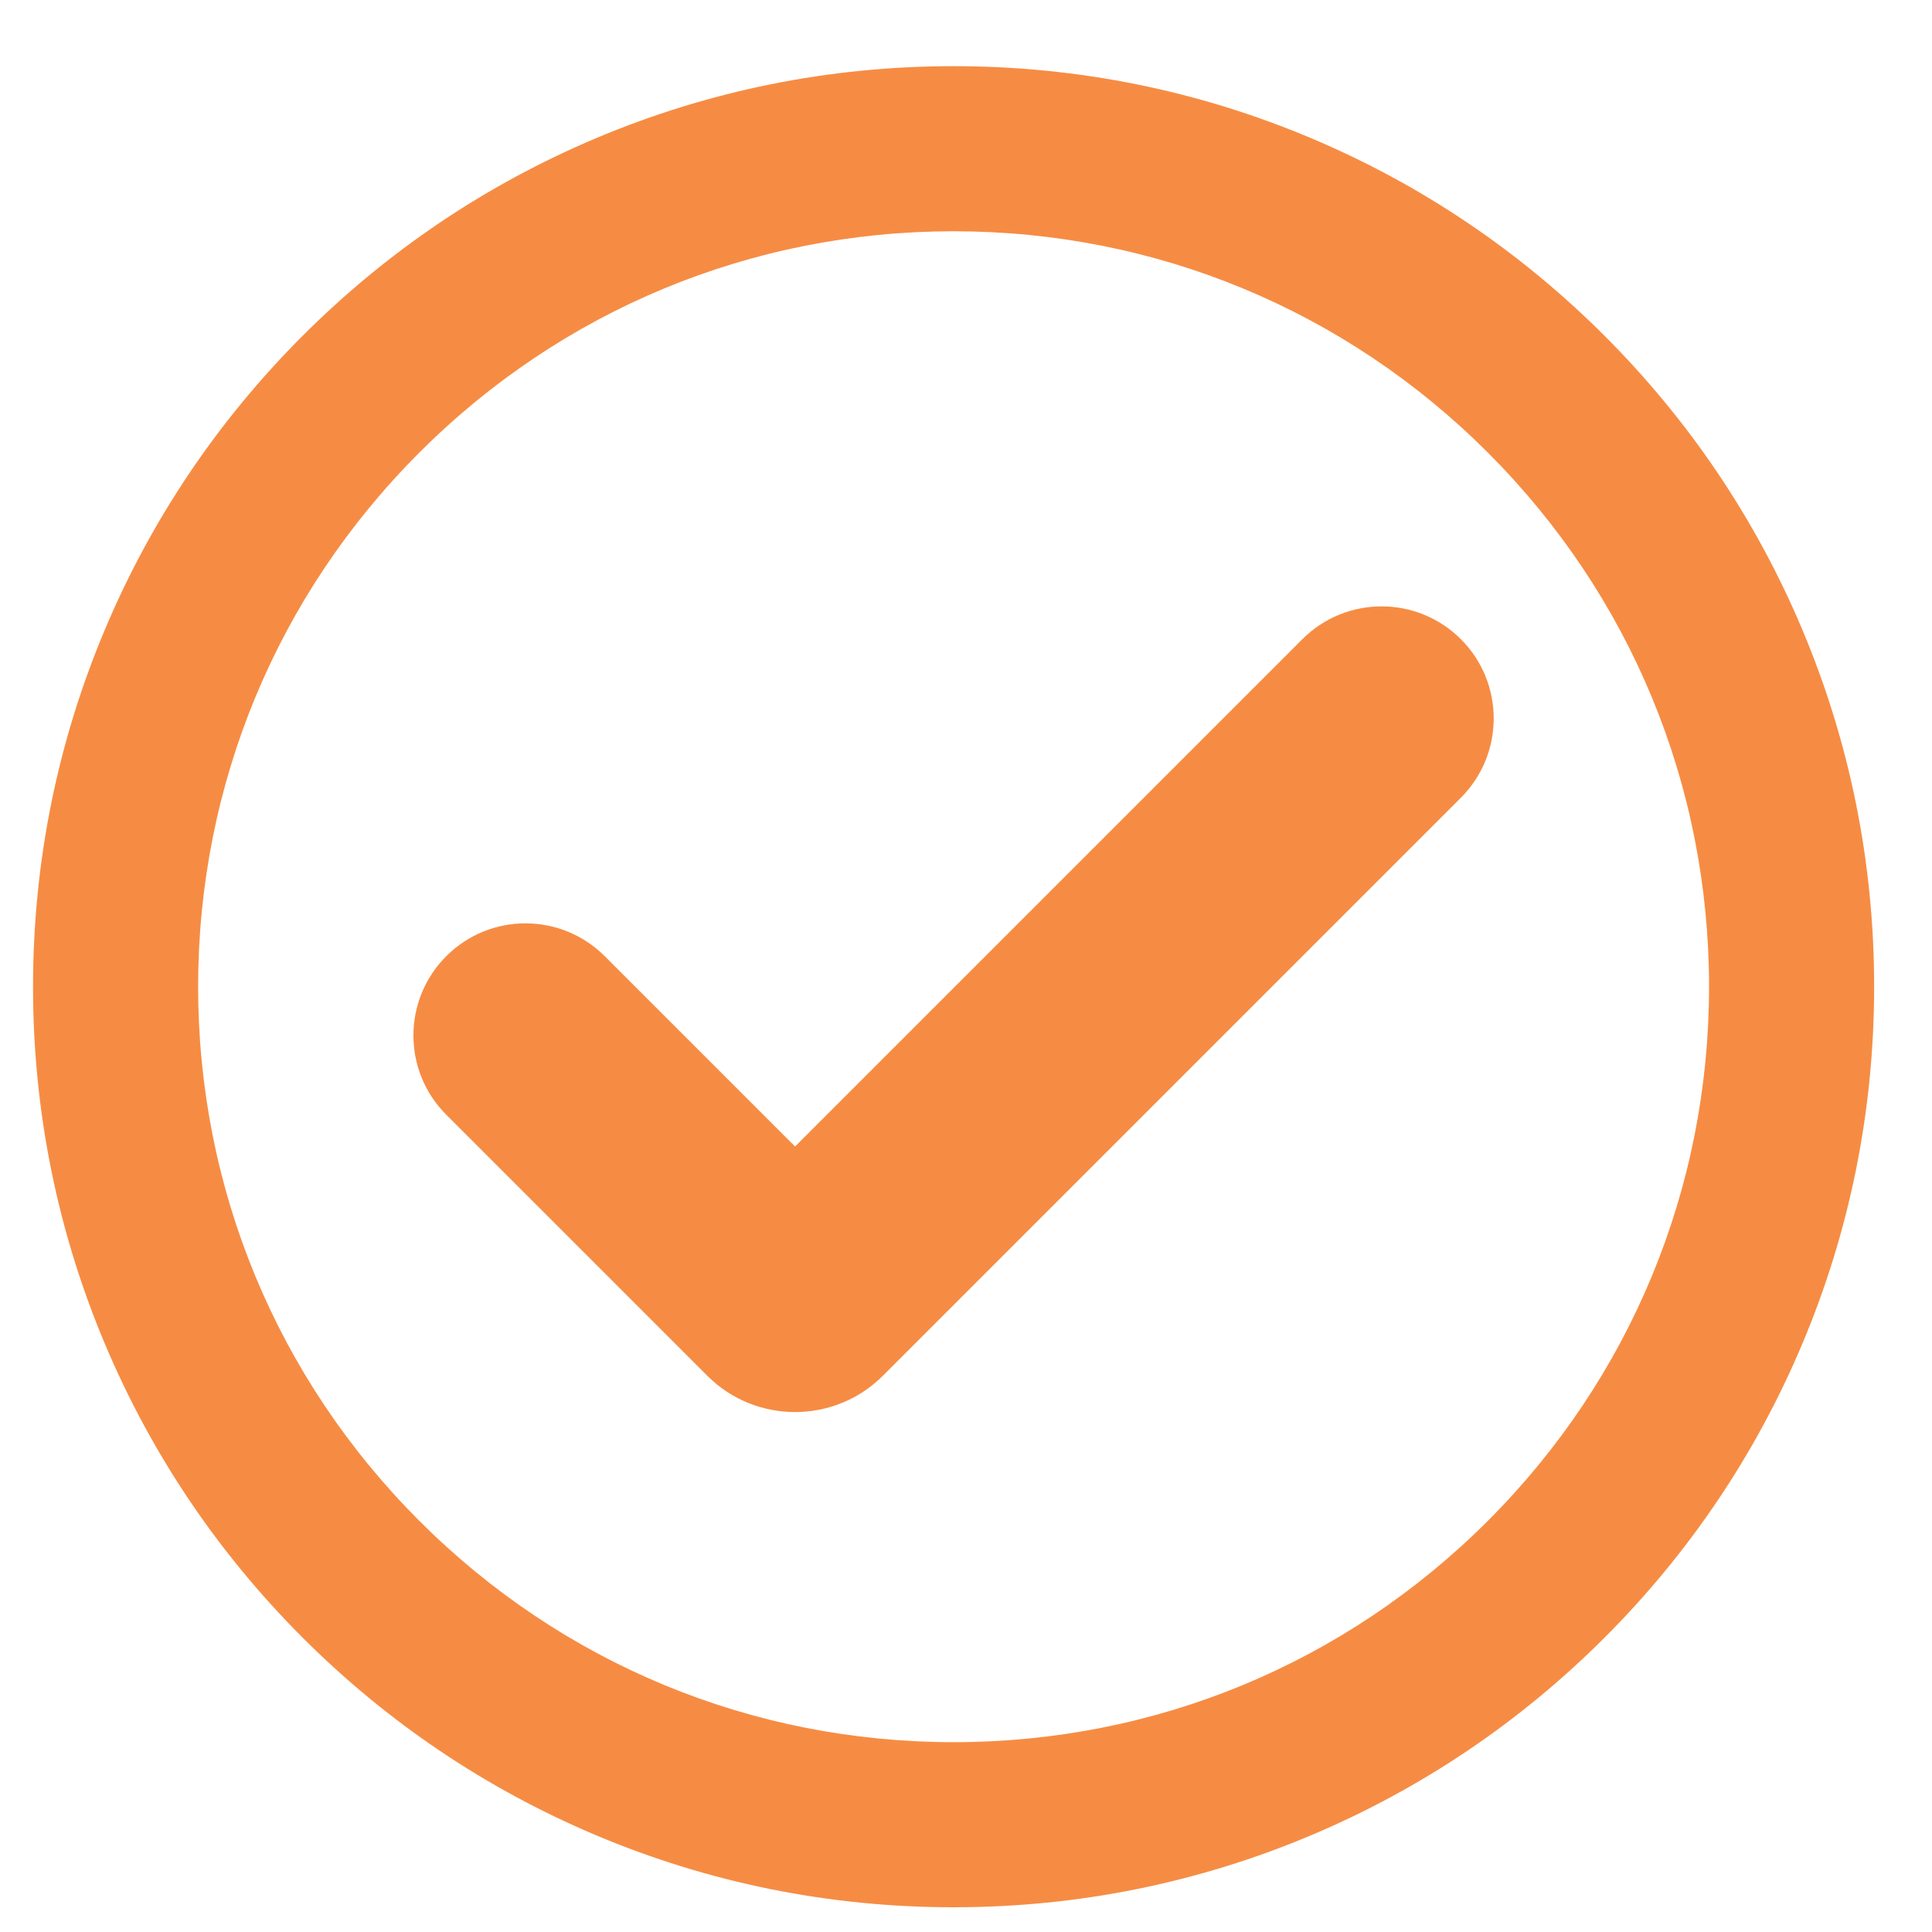
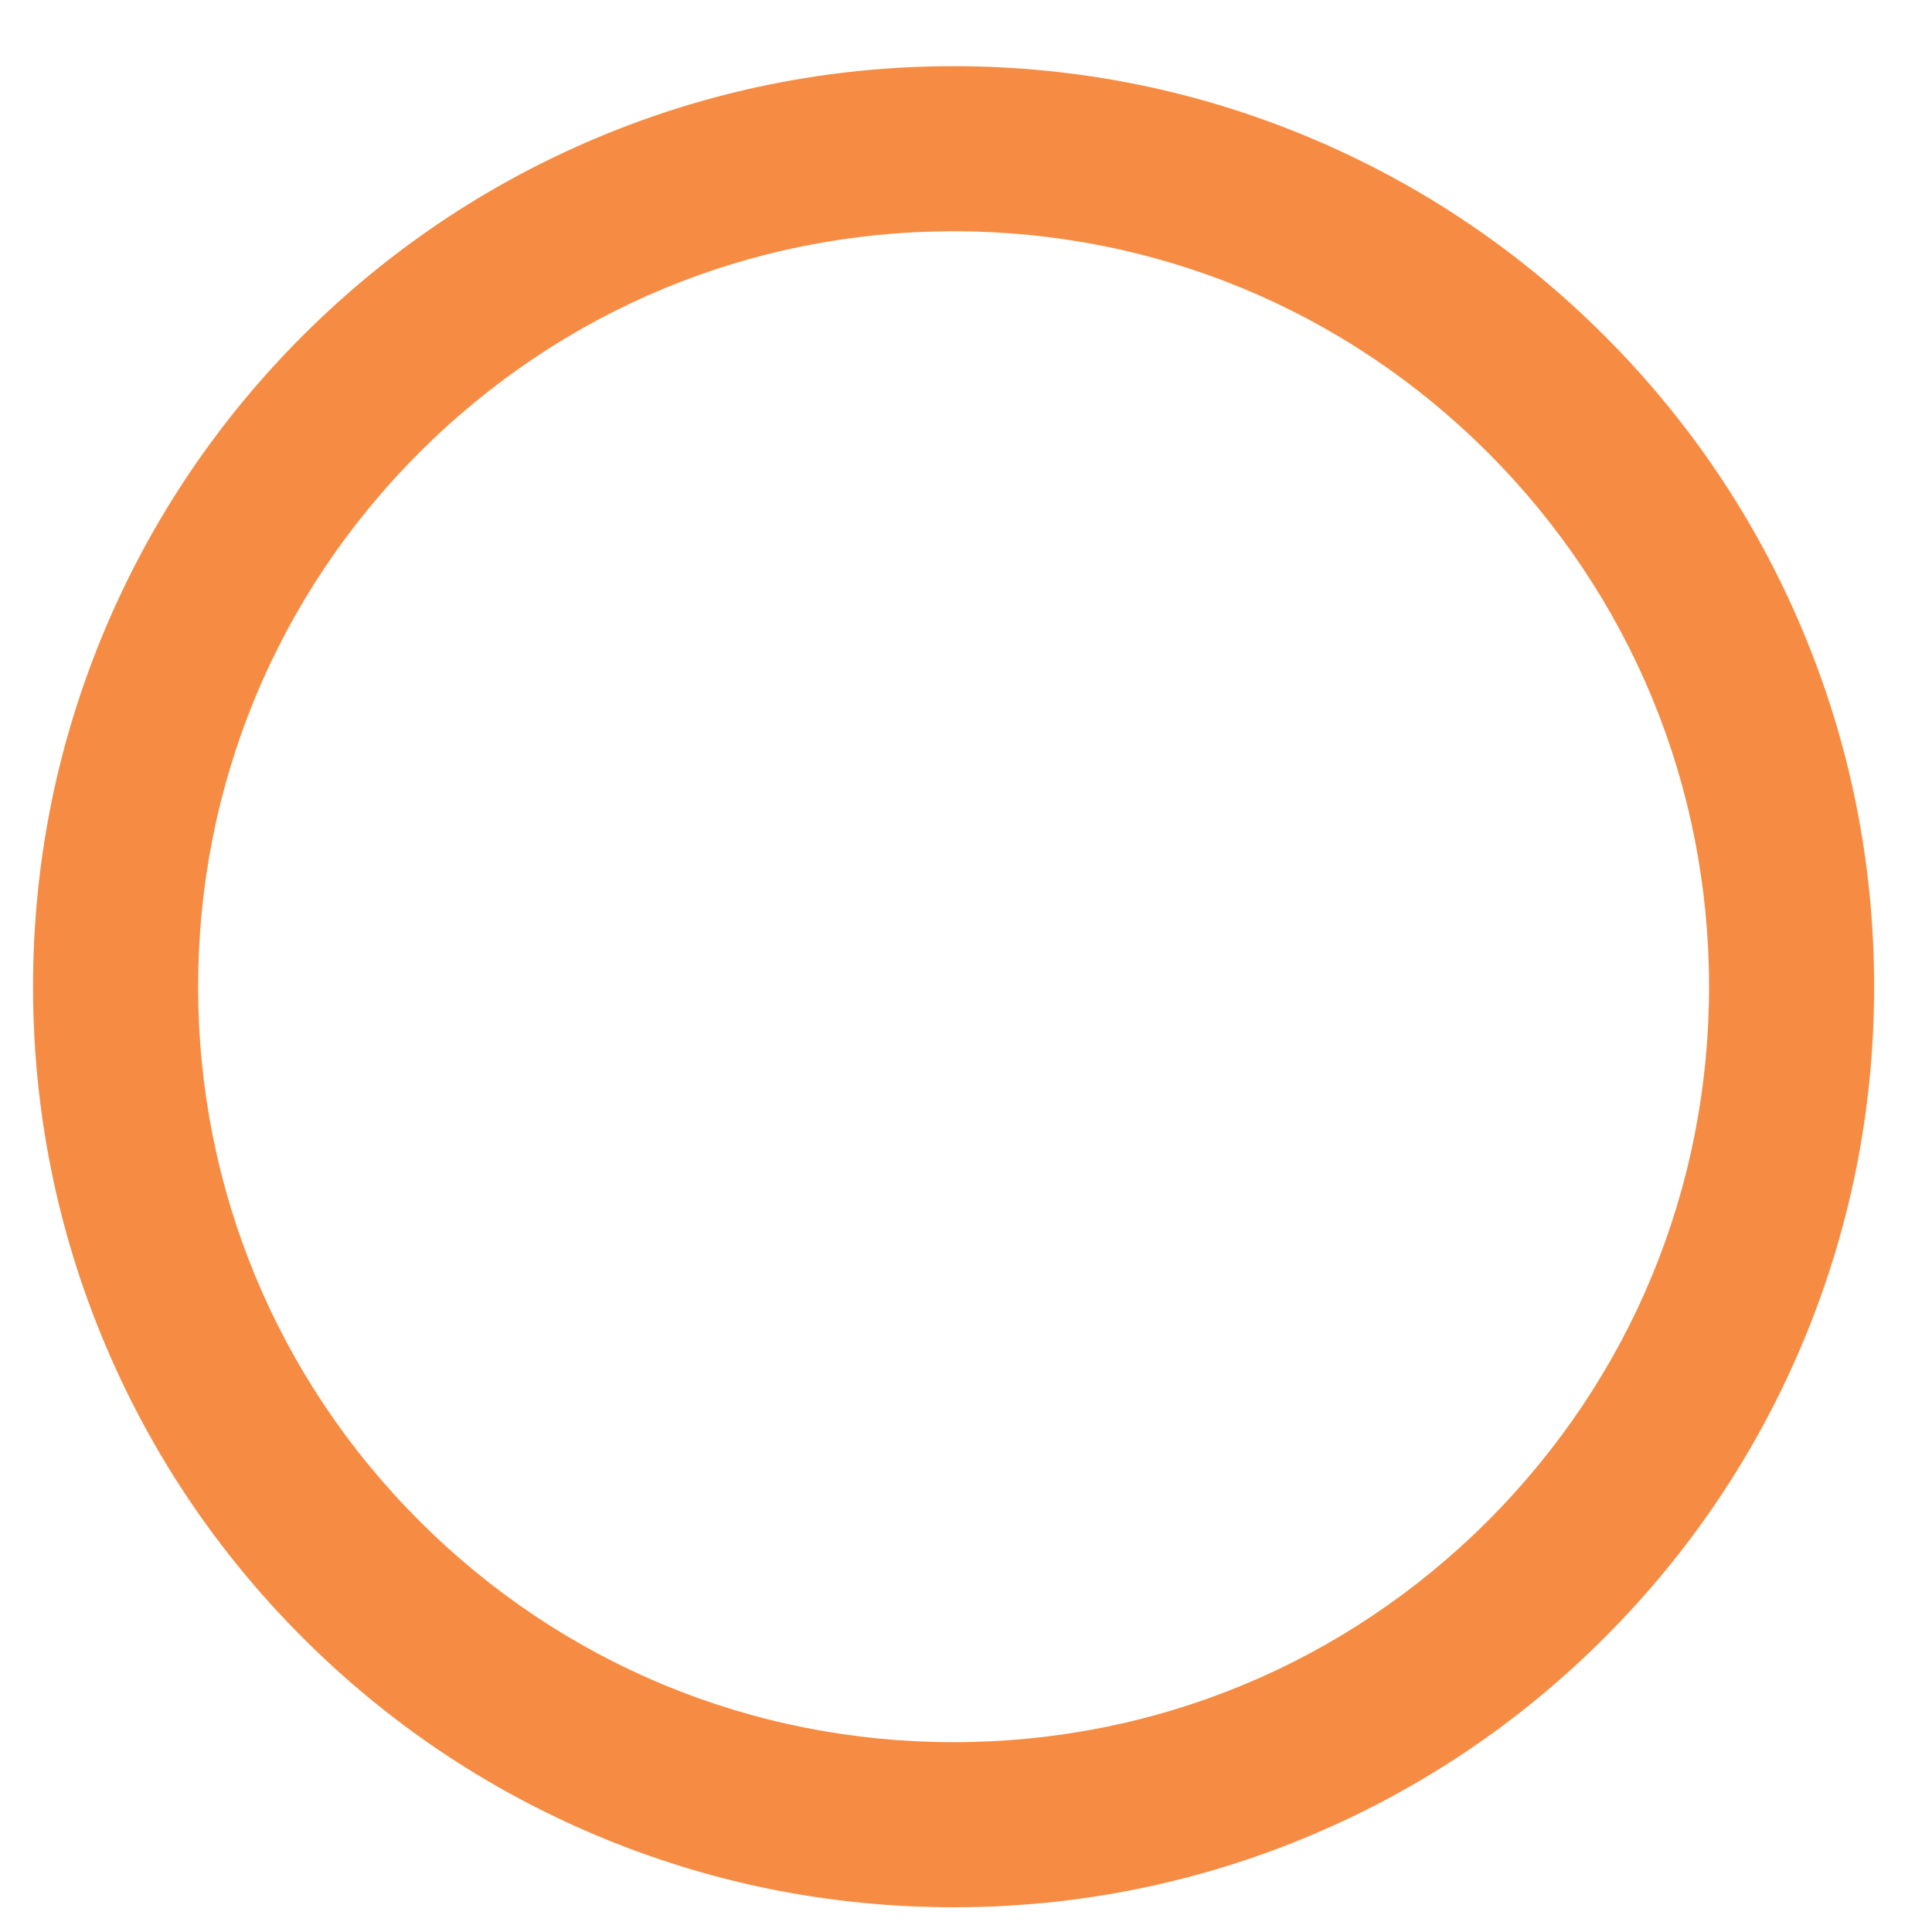
<svg xmlns="http://www.w3.org/2000/svg" version="1.1" viewBox="0 0 400 400">
  <defs>
    <style> .cls-1 { fill: #f68c43; } </style>
  </defs>
  <g>
    <g id="Layer_1">
      <g>
-         <path class="cls-1" d="M164.61,292.35c-6.58,0-13.16-2.5-18.17-7.51l-54.05-54.05c-9.06-9.06-9.06-23.75,0-32.82s23.75-9.06,32.82,0l39.4,39.4,105.03-105.03c9.06-9.06,23.75-9.06,32.82,0,9.06,9.06,9.06,23.75,0,32.82l-119.68,119.68c-5.01,5.01-11.59,7.51-18.17,7.51Z" />
        <path class="cls-1" d="M197.43,394.88c-25.72,0-50.68-5.04-74.19-14.98-22.7-9.6-43.08-23.34-60.58-40.84-17.5-17.5-31.24-37.88-40.84-60.58-9.94-23.51-14.98-48.47-14.98-74.19s5.04-50.68,14.98-74.19c9.6-22.7,23.34-43.08,40.84-60.58,17.5-17.5,37.88-31.24,60.58-40.84,23.51-9.94,48.47-14.98,74.19-14.98s50.68,5.04,74.19,14.98c22.7,9.6,43.08,23.34,60.58,40.84,17.5,17.5,31.24,37.88,40.84,60.58,9.94,23.51,14.98,48.47,14.98,74.19s-5.04,50.68-14.98,74.19c-9.6,22.7-23.34,43.08-40.84,60.58-17.5,17.5-37.88,31.24-60.58,40.84-23.51,9.94-48.47,14.98-74.19,14.98ZM197.43,47.88c-41.78,0-81.06,16.27-110.6,45.81-29.54,29.54-45.81,68.82-45.81,110.6s16.27,81.06,45.81,110.6c29.54,29.54,68.82,45.81,110.6,45.81h0c41.78,0,81.06-16.27,110.6-45.81,29.54-29.54,45.81-68.82,45.81-110.6s-16.27-81.06-45.81-110.6c-29.54-29.54-68.82-45.81-110.6-45.81Z" />
      </g>
    </g>
  </g>
</svg>